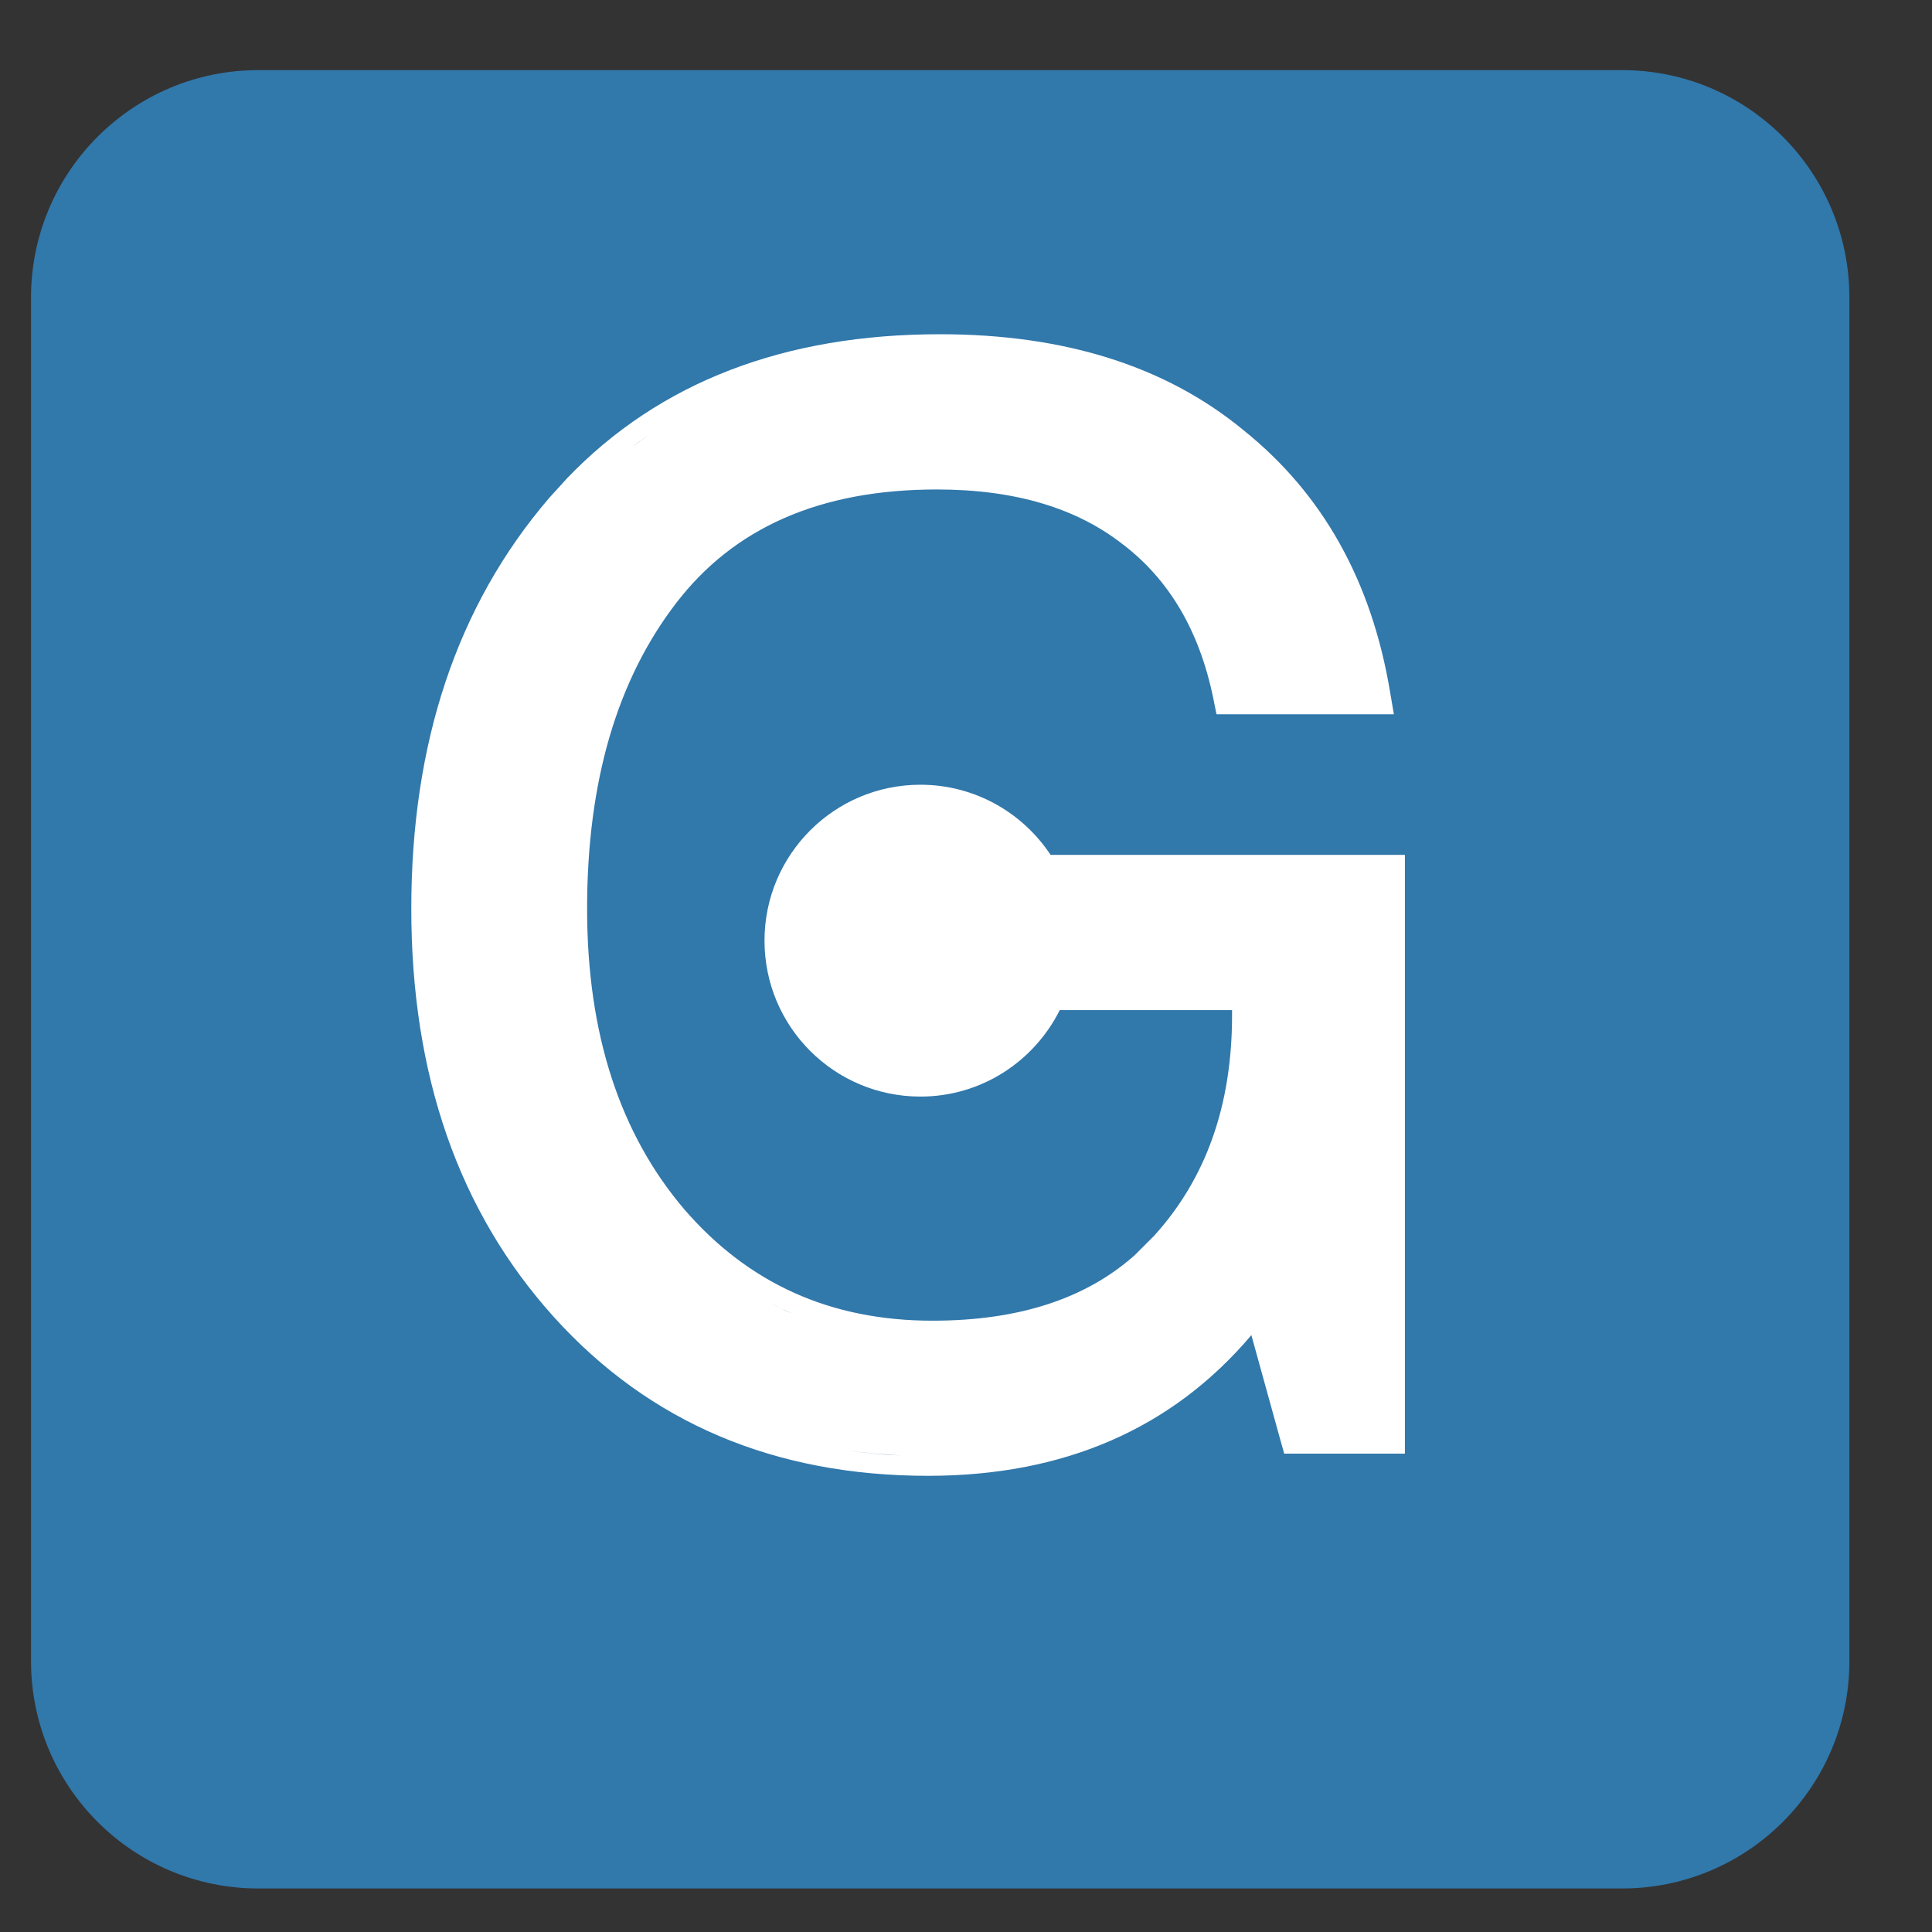
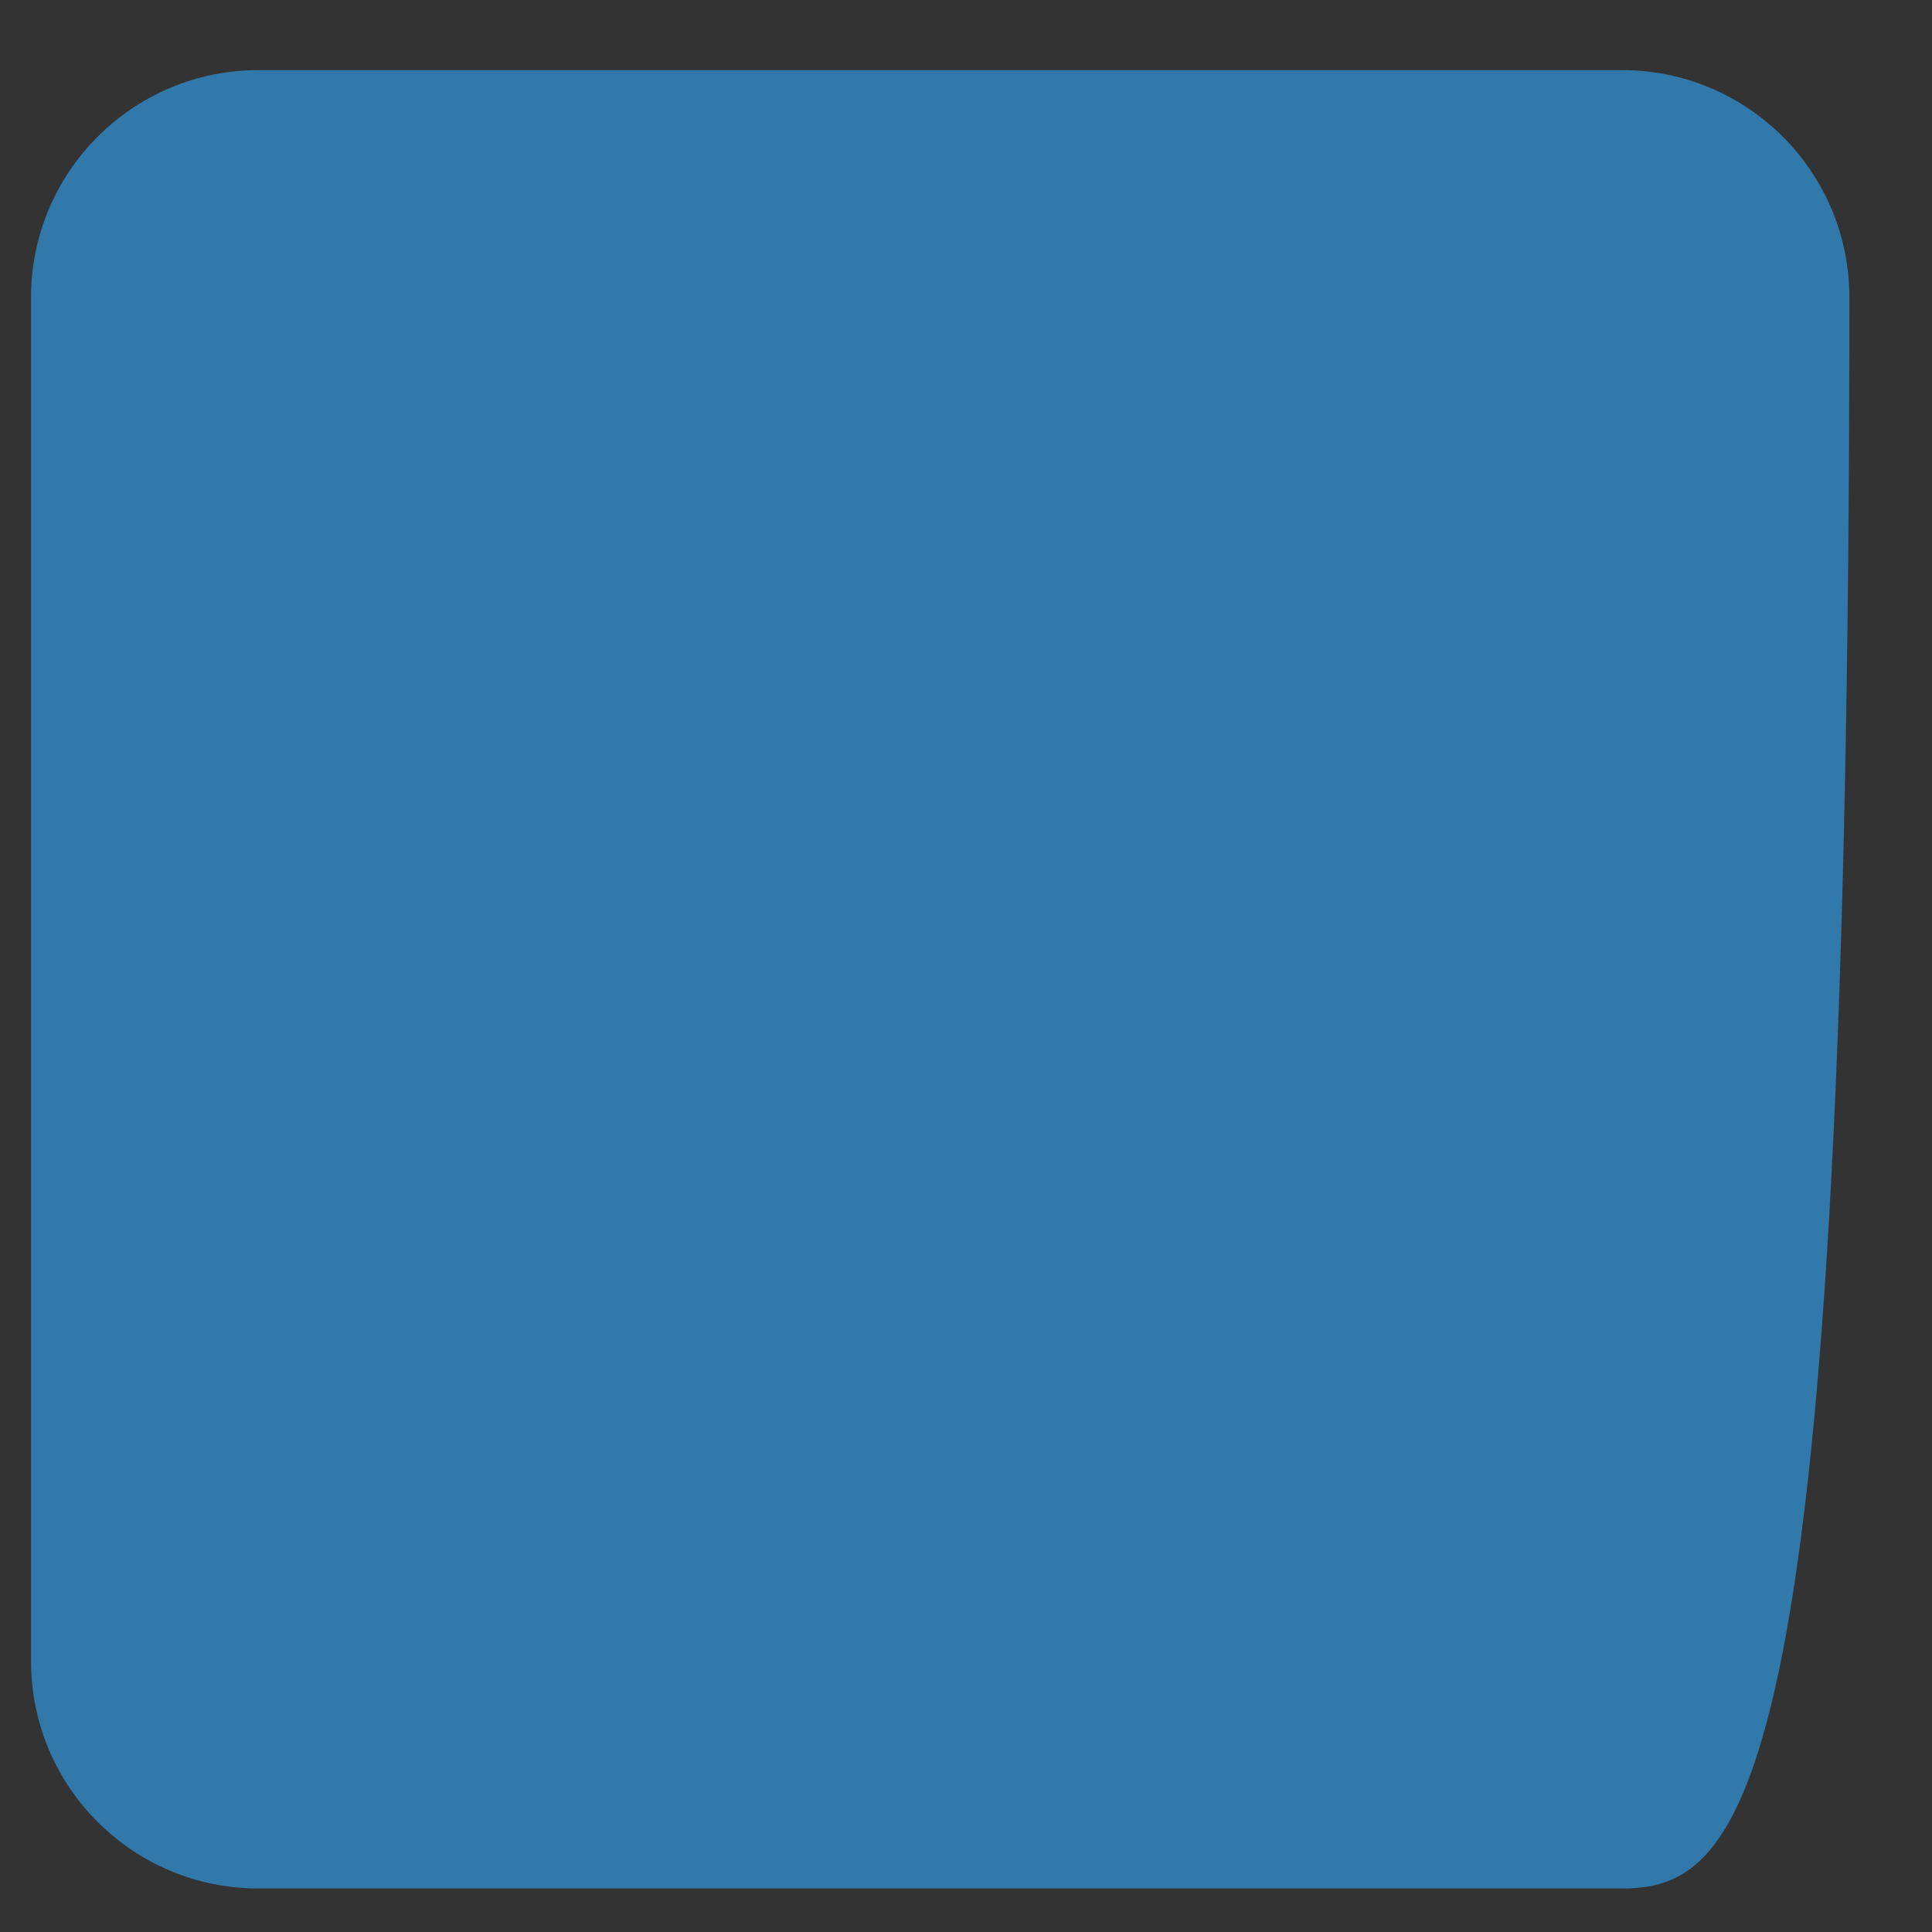
<svg xmlns="http://www.w3.org/2000/svg" fill="none" viewBox="0 0 17 17" height="17" width="17">
  <rect x="0" y="0" width="17" height="17" fill="#333333" stroke="none" />
-   <path fill="#3178AB" d="M0.273 2.617C0.273 1.513 1.169 0.617 2.273 0.617H14.273C15.378 0.617 16.273 1.513 16.273 2.617V14.617C16.273 15.722 15.378 16.617 14.273 16.617H2.273C1.169 16.617 0.273 15.722 0.273 14.617V2.617Z" />
-   <path fill="white" d="M8.271 2.941C9.359 2.941 10.256 3.218 10.945 3.788C11.641 4.347 12.068 5.115 12.23 6.08L12.265 6.285H10.704L10.676 6.145C10.553 5.546 10.285 5.1 9.882 4.791L9.88 4.79C9.476 4.473 8.936 4.307 8.244 4.307C7.211 4.307 6.457 4.646 5.95 5.306C5.433 5.979 5.166 6.87 5.166 7.996C5.166 9.1 5.456 9.977 6.021 10.641C6.586 11.295 7.309 11.621 8.205 11.621C8.971 11.621 9.557 11.424 9.983 11.046L10.157 10.872C10.61 10.371 10.841 9.73 10.841 8.934V8.888H9.325C9.1 9.338 8.637 9.649 8.099 9.649C7.341 9.649 6.727 9.035 6.727 8.277C6.727 7.52 7.341 6.905 8.099 6.905C8.577 6.905 8.999 7.151 9.244 7.522H12.362V12.791H11.3L11.264 12.663L11.011 11.748C10.312 12.574 9.358 12.986 8.166 12.986C6.82 12.986 5.717 12.522 4.874 11.589C4.033 10.657 3.619 9.454 3.619 7.996C3.619 6.54 4.019 5.33 4.832 4.382L4.991 4.207C5.806 3.359 6.906 2.941 8.271 2.941ZM7.473 12.766C7.62 12.786 7.771 12.8 7.926 12.807L7.69 12.79C7.617 12.783 7.544 12.775 7.473 12.766ZM6.917 11.536C6.935 11.544 6.954 11.551 6.972 11.559C6.905 11.53 6.839 11.5 6.774 11.467L6.917 11.536ZM5.615 3.893C5.599 3.904 5.583 3.918 5.567 3.93C5.616 3.893 5.665 3.857 5.715 3.823C5.681 3.846 5.648 3.869 5.615 3.893Z" clip-rule="evenodd" fill-rule="evenodd" />
+   <path fill="#3178AB" d="M0.273 2.617C0.273 1.513 1.169 0.617 2.273 0.617H14.273C15.378 0.617 16.273 1.513 16.273 2.617C16.273 15.722 15.378 16.617 14.273 16.617H2.273C1.169 16.617 0.273 15.722 0.273 14.617V2.617Z" />
</svg>